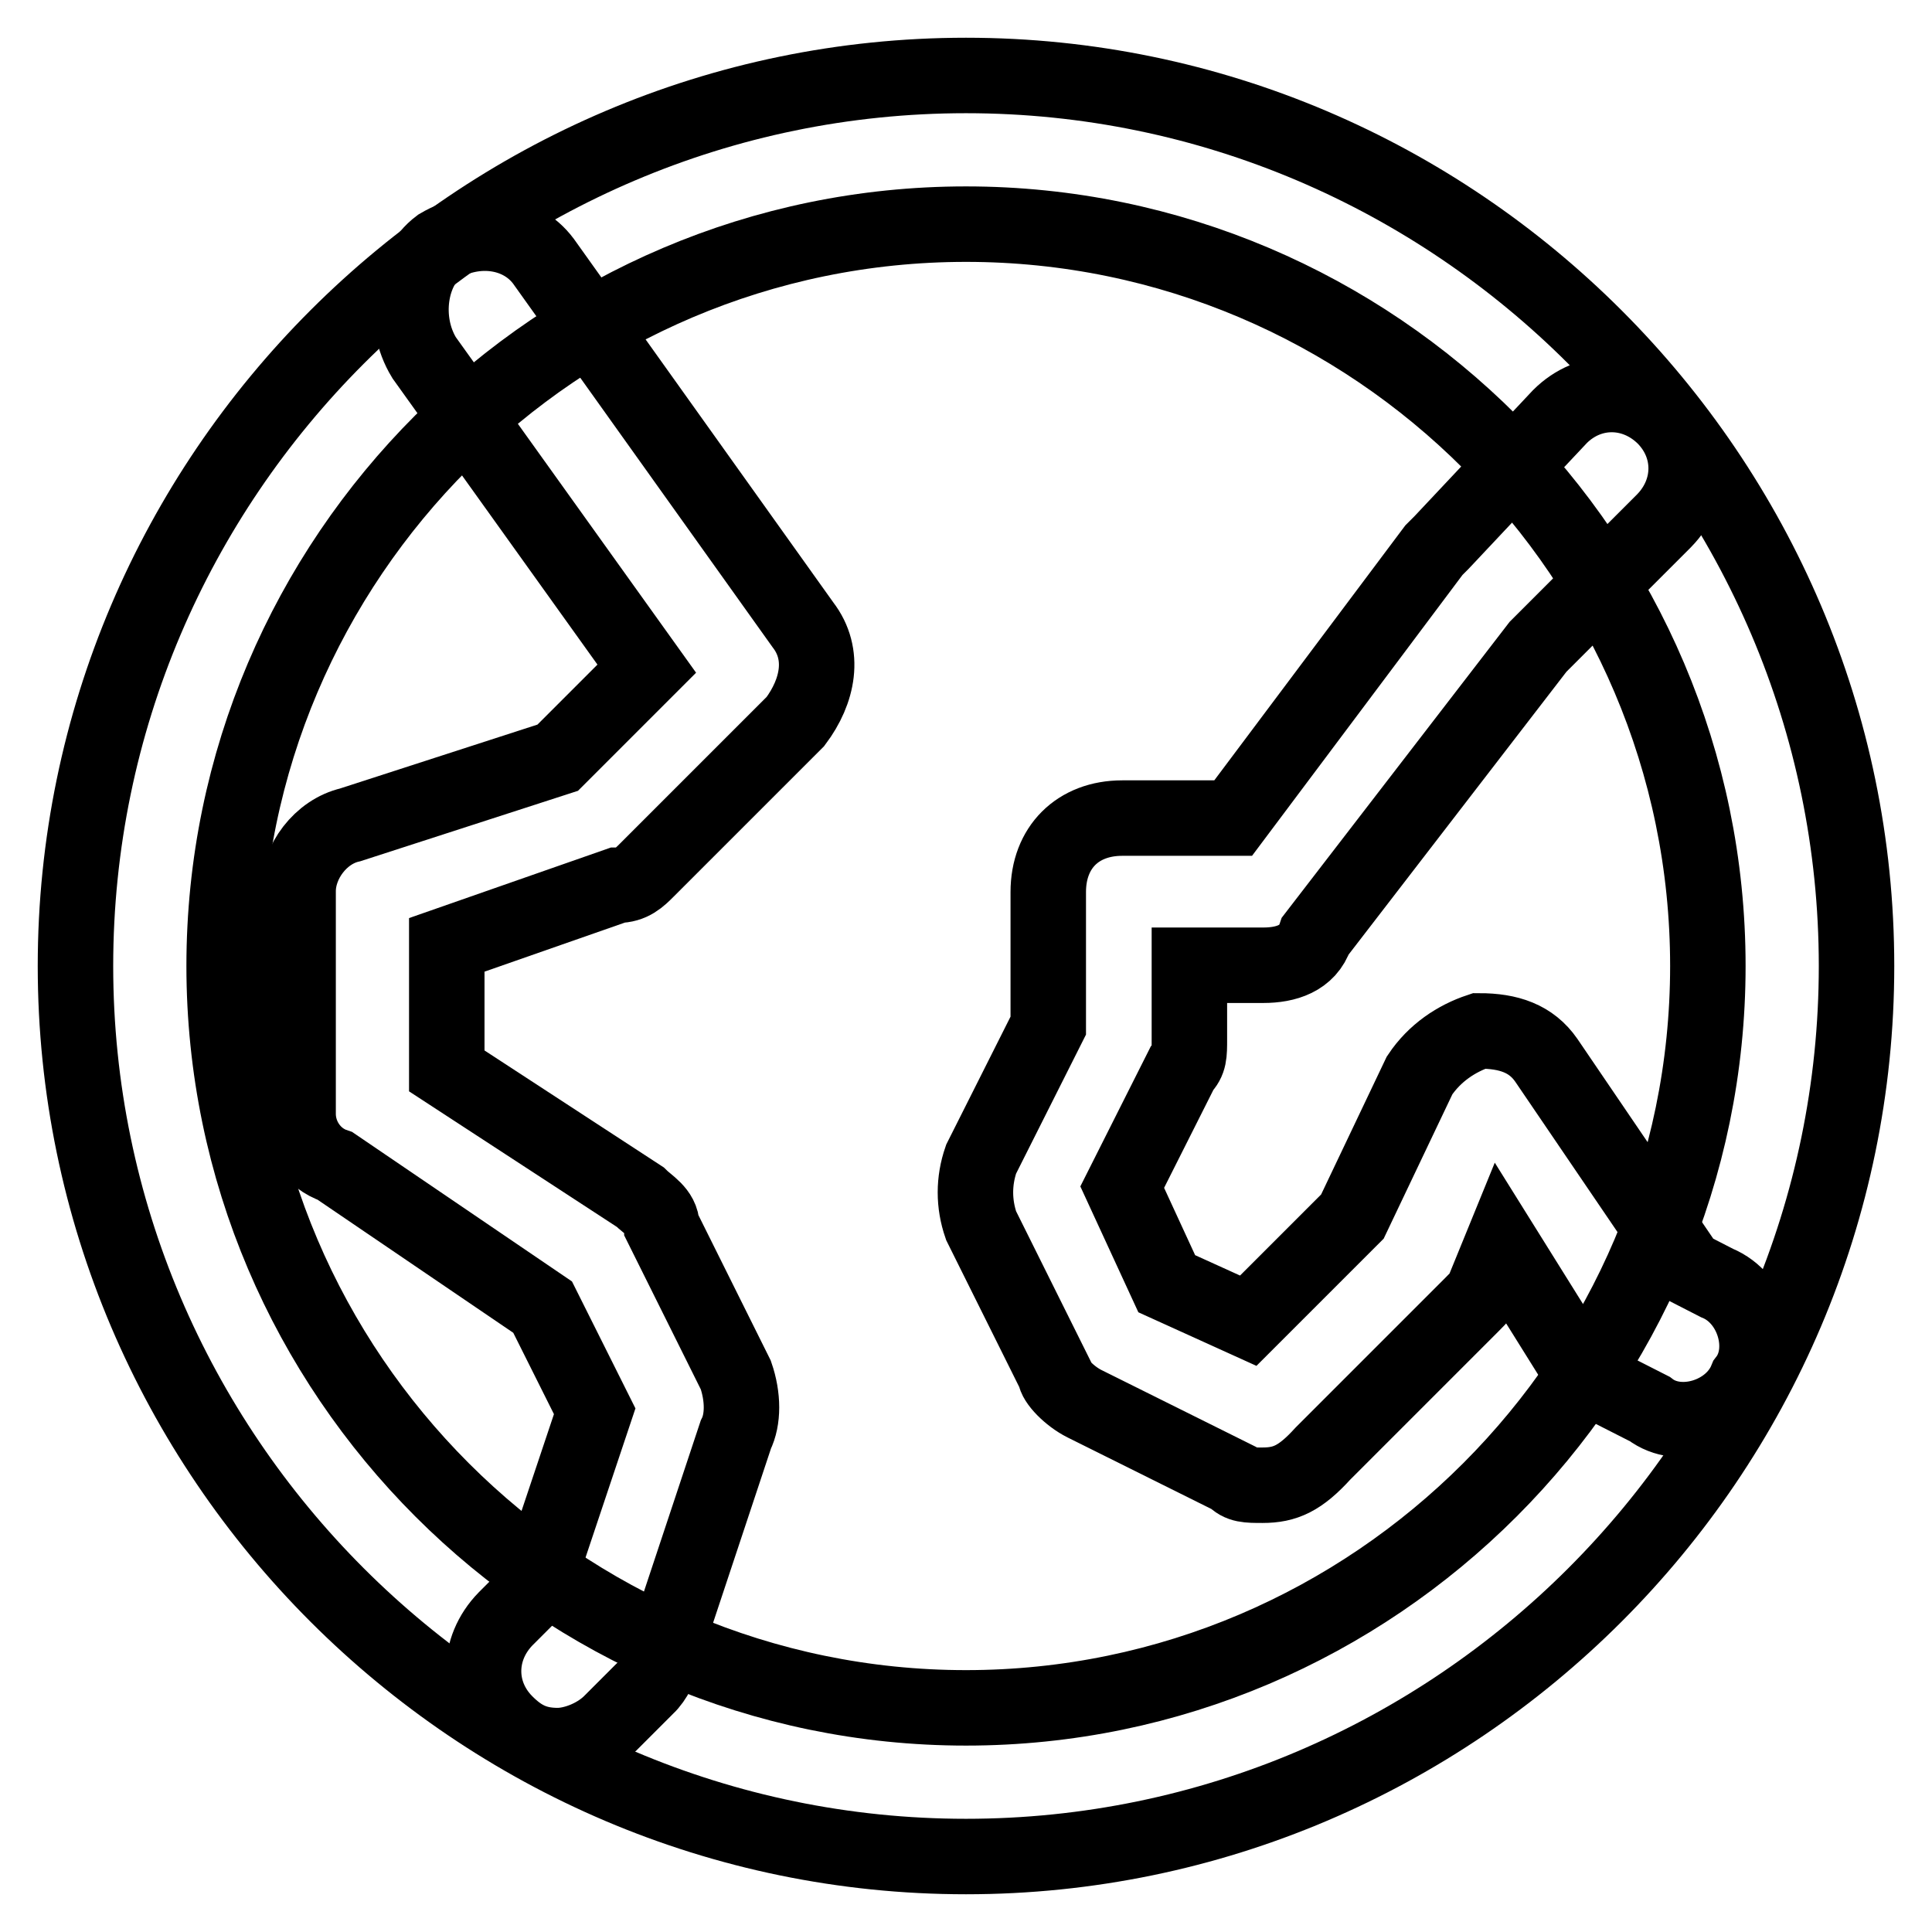
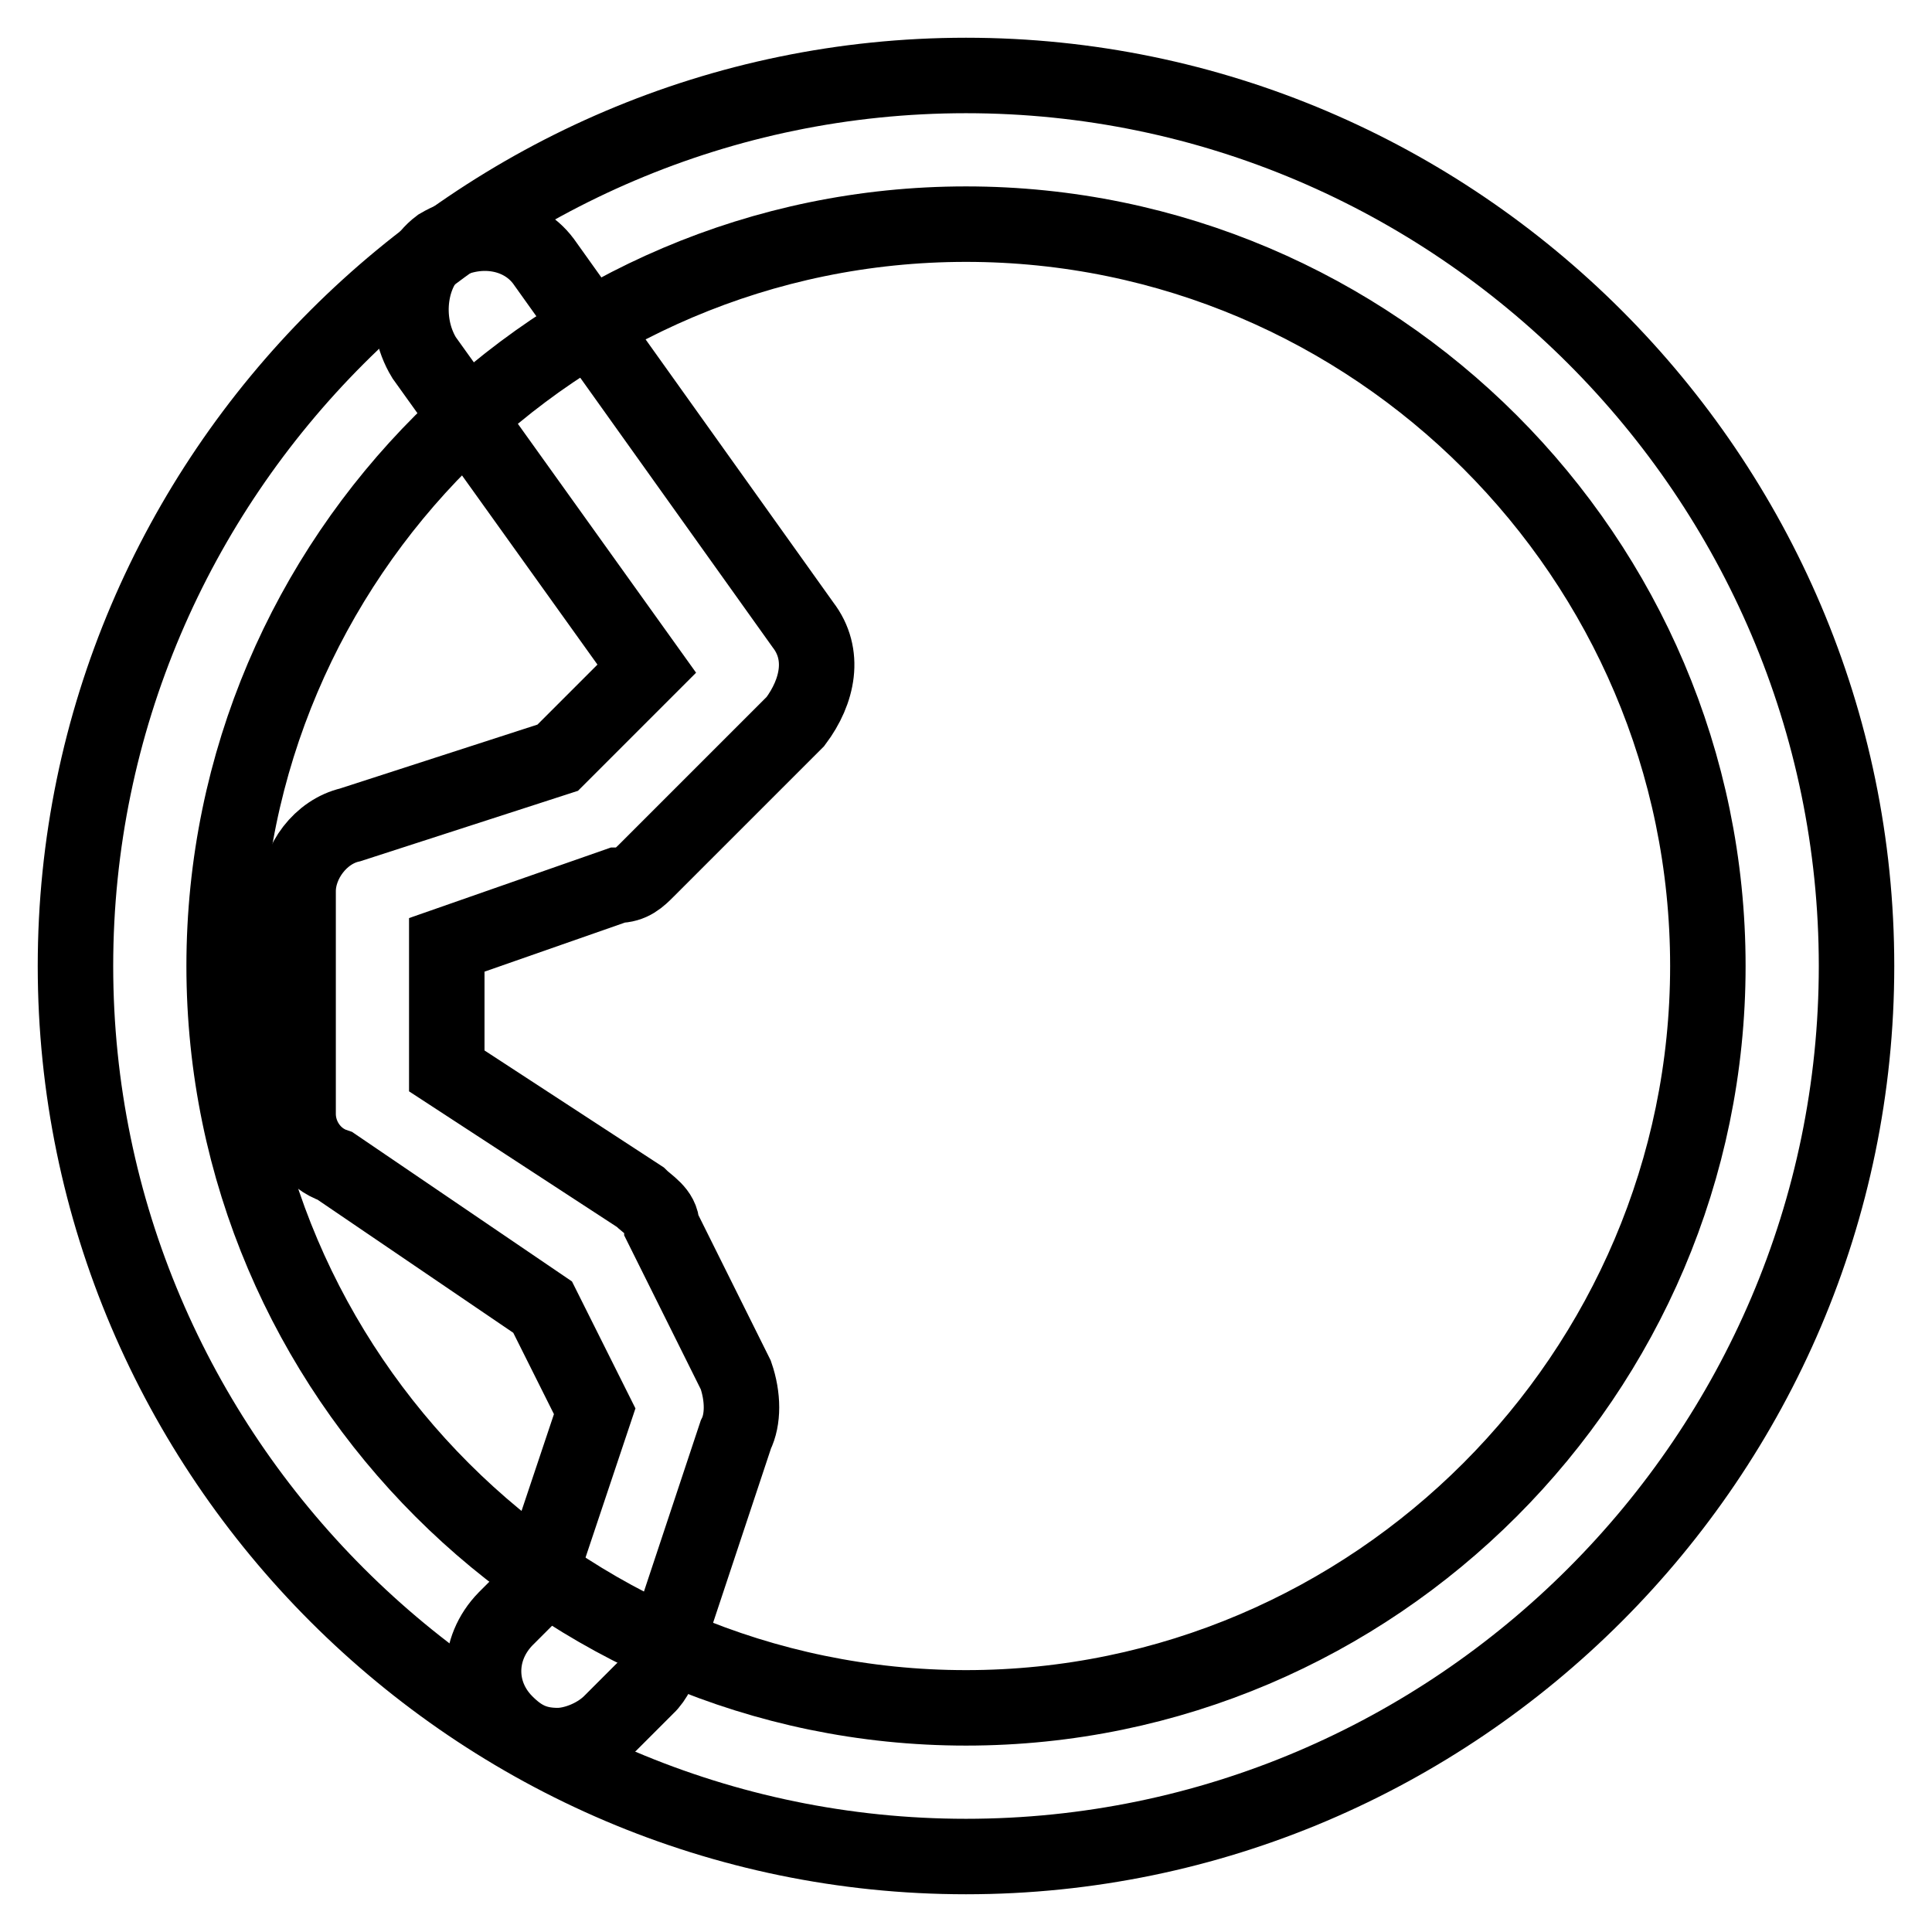
<svg xmlns="http://www.w3.org/2000/svg" version="1.1" x="0px" y="0px" viewBox="0 0 256 256" enable-background="new 0 0 256 256" xml:space="preserve">
  <g>
    <g>
      <path stroke-width="10" fill-opacity="0" stroke="#000000" d="M128,246c-64.9,0-118-53.1-118-118S63.1,10,128,10s118,53.1,118,118S192.9,246,128,246z M128,29.7c-54.1,0-98.3,44.2-98.3,98.3c0,54.1,44.3,98.3,98.3,98.3c54.1,0,98.3-44.3,98.3-98.3C226.3,73.9,182.1,29.7,128,29.7z" />
      <path stroke-width="10" fill-opacity="0" stroke="#000000" d="M73.9,231.3c-3,0-4.9-1-6.9-3c-3.9-3.9-3.9-9.8,0-13.8l3.9-3.9l7.9-23.6l-6.9-13.8l-27.5-18.7c-3-1-4.9-3.9-4.9-6.9v-29.5c0-3.9,3-7.9,6.9-8.8l27.5-8.9l11.8-11.8L56.2,47.4c-3-4.9-2-11.8,2-14.8c4.9-2.9,10.8-2,13.8,2l34.4,48.2c3,3.9,2,8.8-1,12.8l-19.7,19.7c-1,1-2,2-3.9,2l-22.6,7.9v16.7l25.6,16.7c1,1,2.9,2,2.9,3.9l9.8,19.7c1,2.9,1,5.9,0,7.9l-9.8,29.5c0,1-1,3-2,3.9l-4.9,4.9C78.8,230.3,75.9,231.3,73.9,231.3z" />
-       <path stroke-width="10" fill-opacity="0" stroke="#000000" d="M167.3,196.8c-2,0-3,0-3.9-1l-19.7-9.8c-2-1-3.9-3-3.9-3.9l-9.8-19.7c-1-2.9-1-5.9,0-8.8l8.9-17.7v-17.7c0-5.9,3.9-9.8,9.8-9.8h14.7L190,72.9l1-1l15.7-16.7c3.9-3.9,9.8-3.9,13.8,0c3.9,3.9,3.9,9.8,0,13.8l-16.7,16.7l-29.5,38.3c-1,3-3.9,3.9-6.9,3.9h-9.8v9.8c0,2,0,2.9-1,3.9l-7.9,15.7l5.9,12.8l10.8,4.9l13.8-13.8l8.9-18.7c2-3,4.9-4.9,7.9-5.9c3.9,0,6.9,1,8.9,3.9l18.7,27.5l3.9,2c4.9,2,6.9,8.9,3.9,12.8c-2,4.9-8.9,6.9-12.8,3.9l-5.9-3c-2-1-3-2-3.9-3l-9.8-15.7l-2,4.9c0,1-1,2-2,3l-19.7,19.7C172.3,195.9,170.3,196.8,167.3,196.8z" />
    </g>
  </g>
</svg>